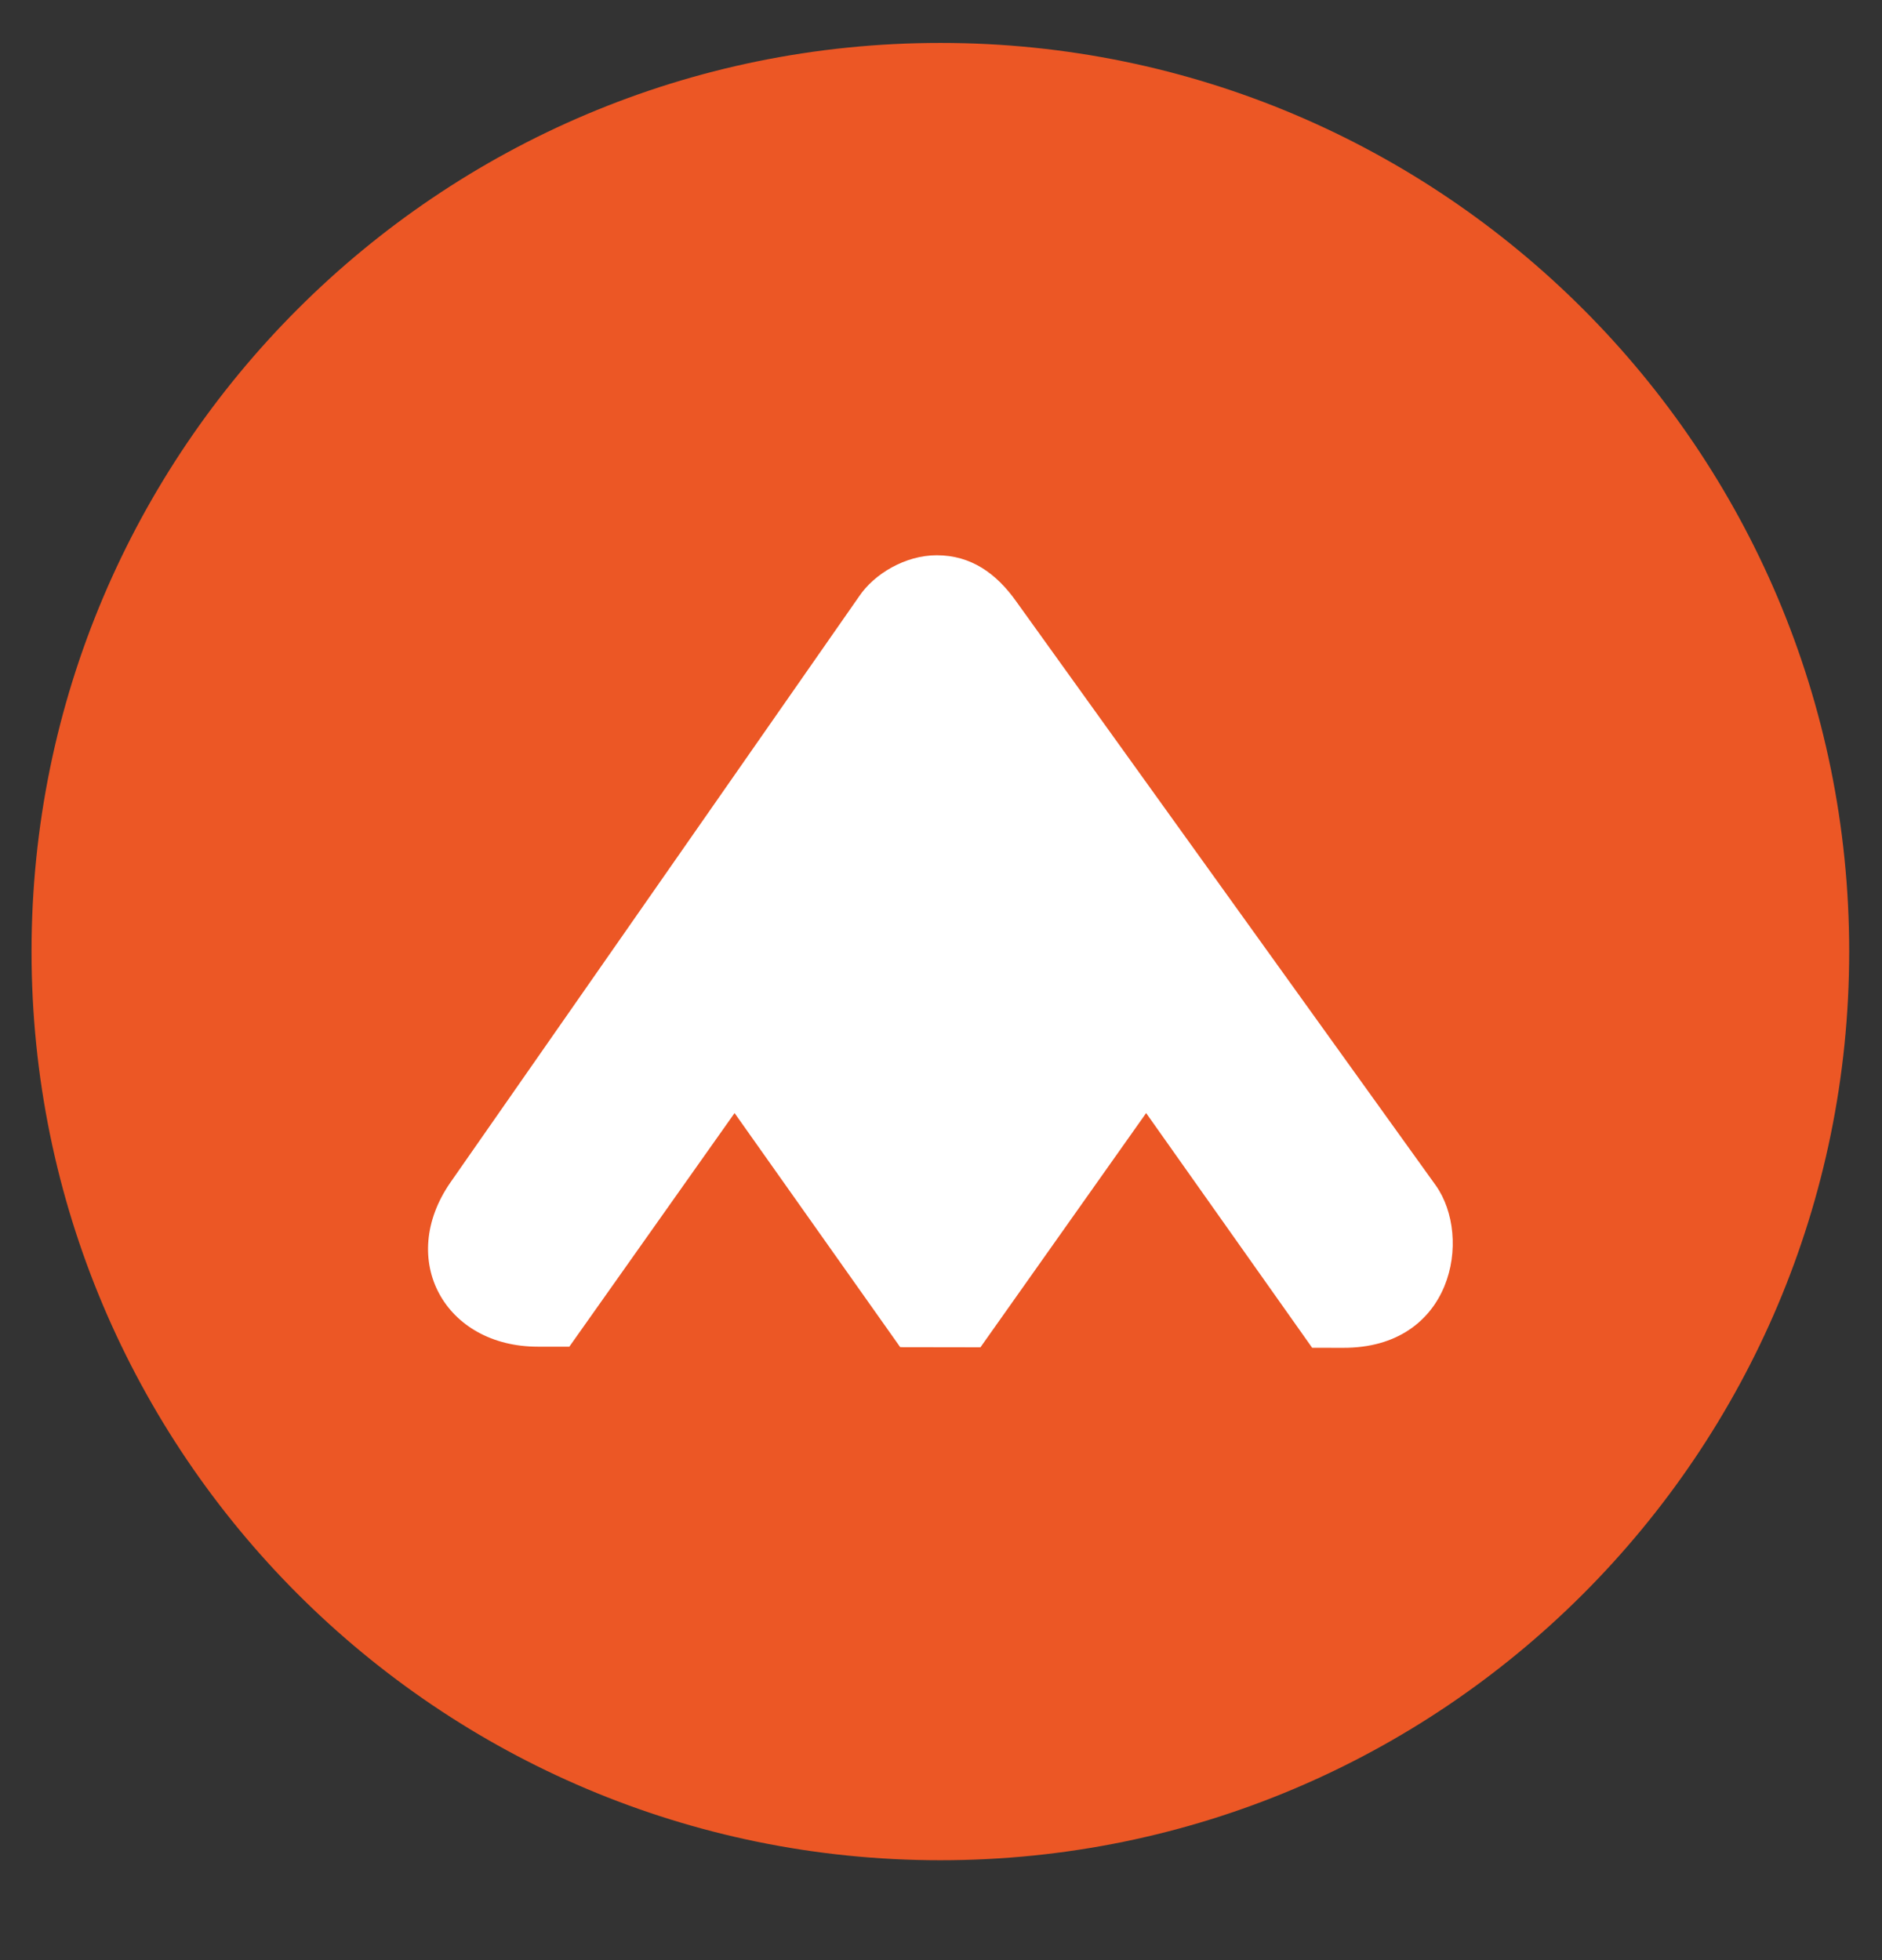
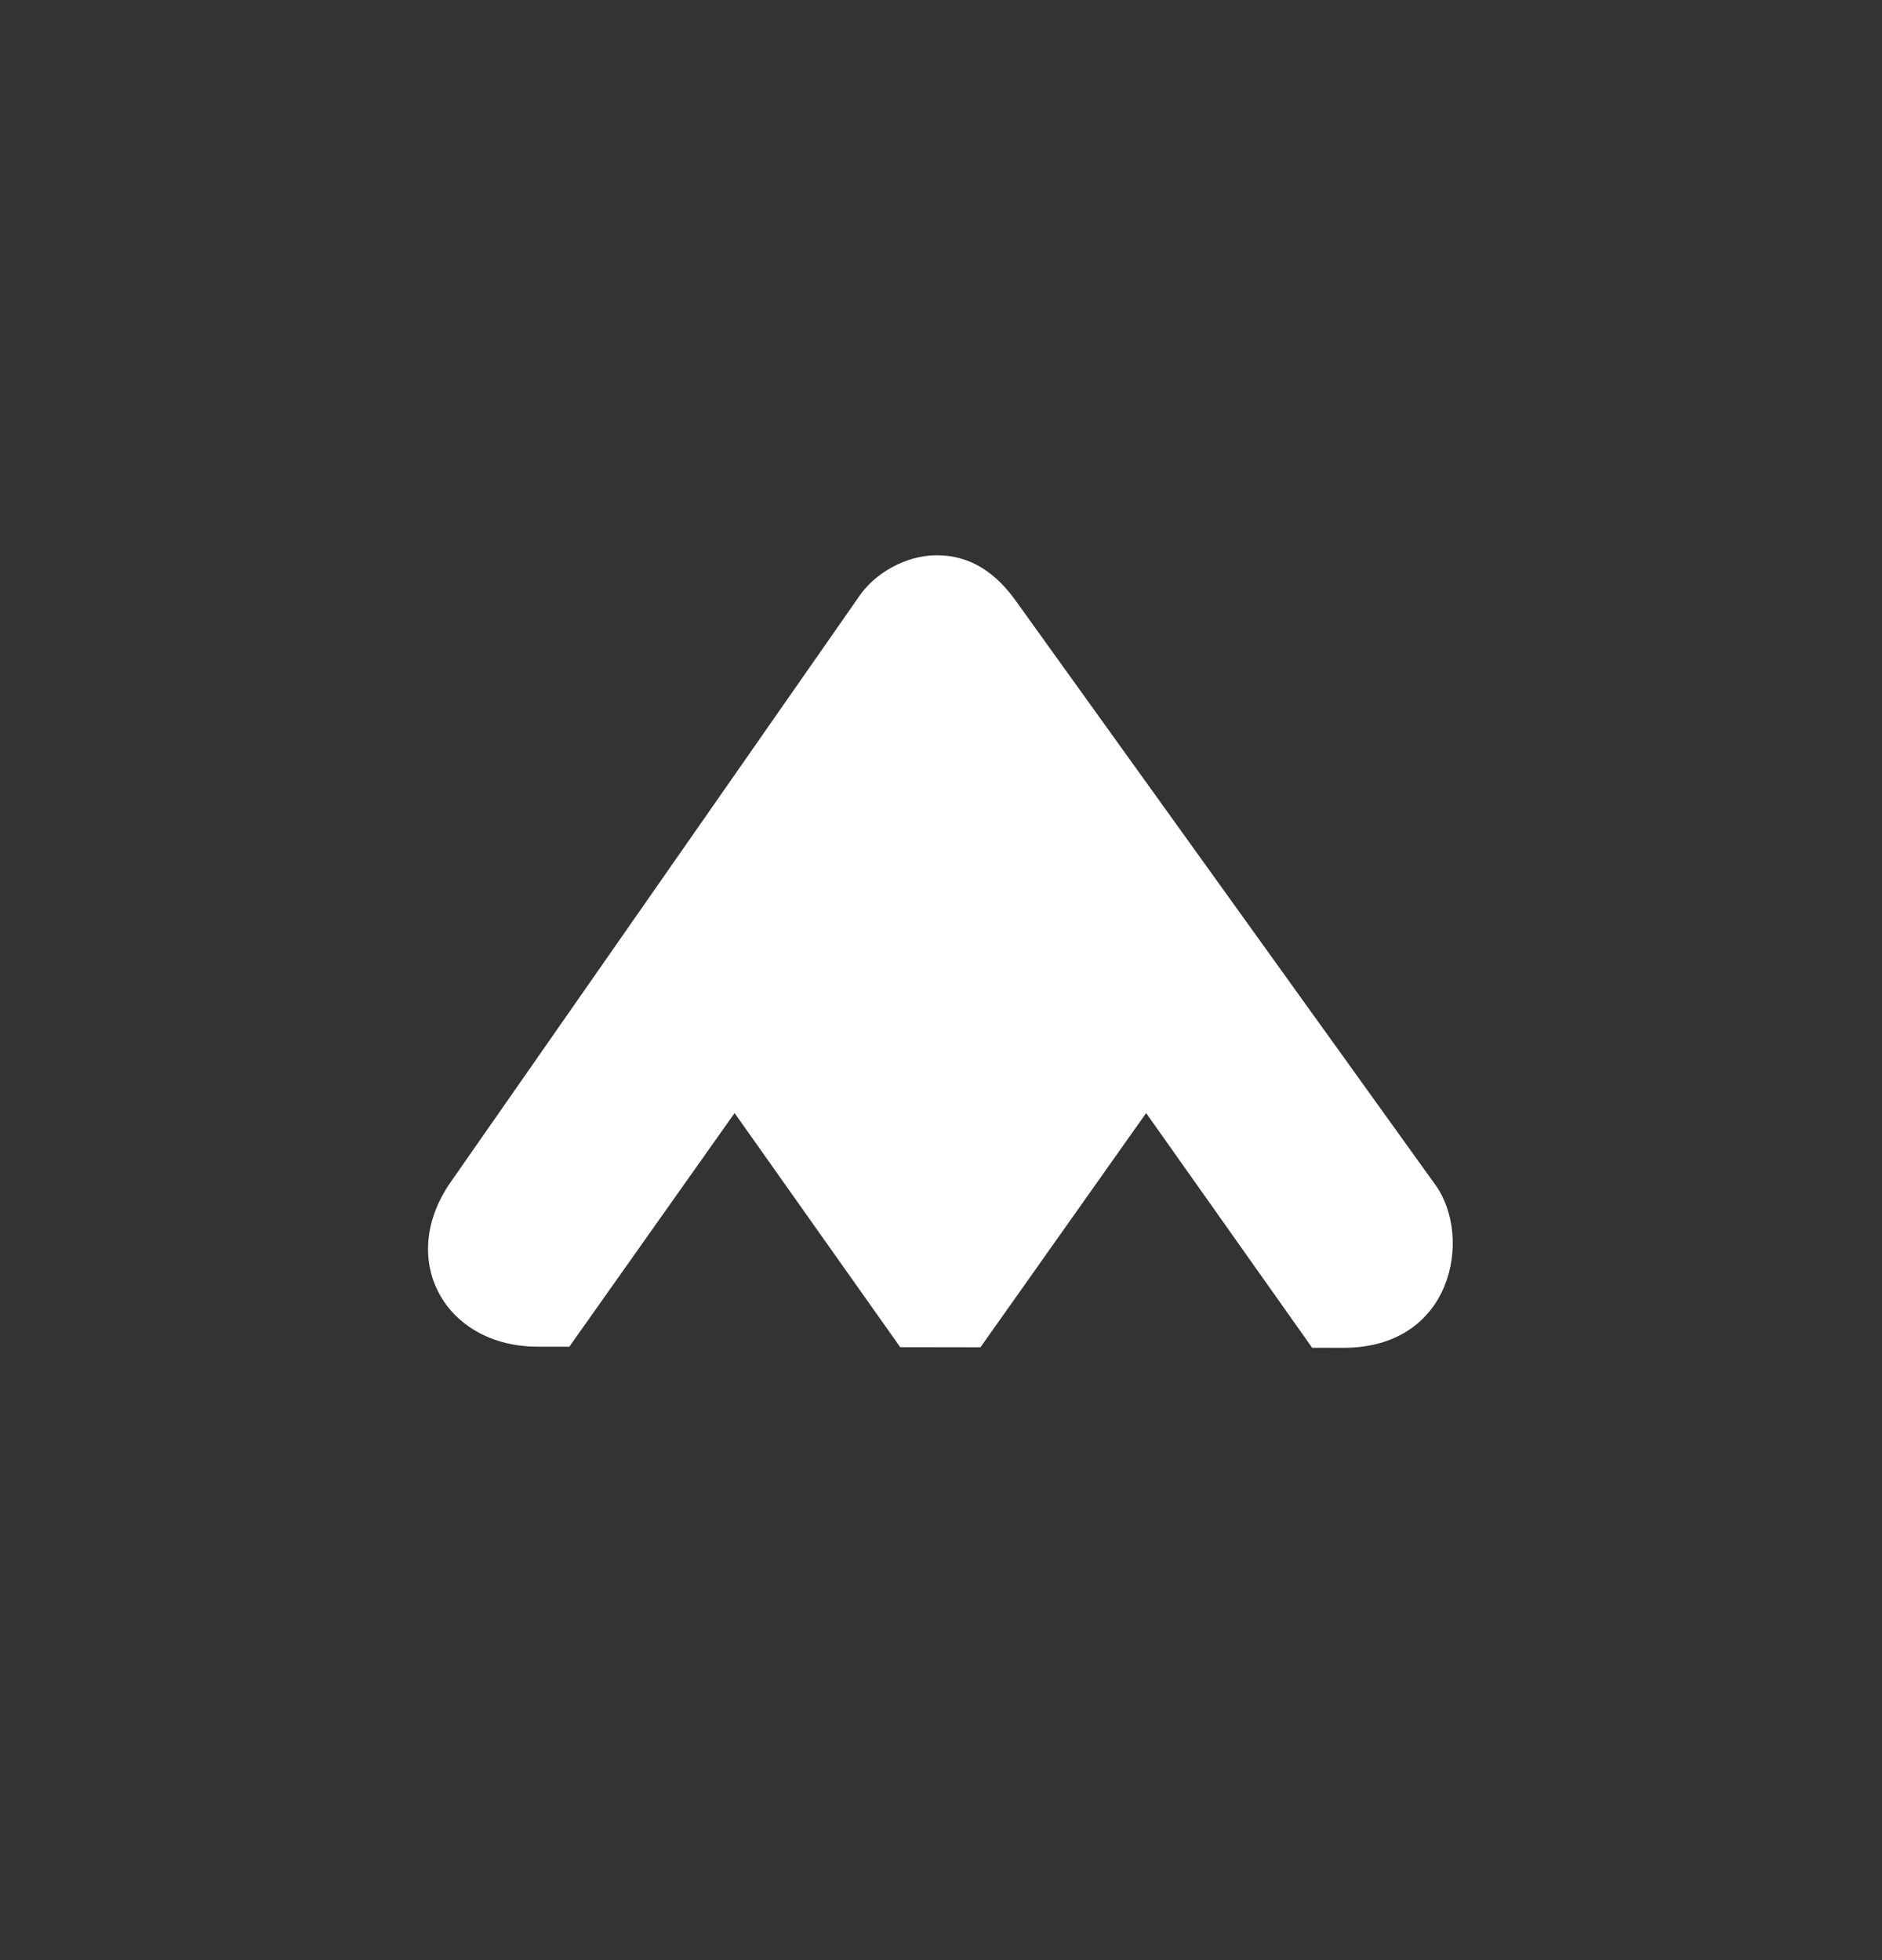
<svg xmlns="http://www.w3.org/2000/svg" version="1.1" id="Layer_1" x="0px" y="0px" width="72px" height="75px" viewBox="0 0 72 75" enable-background="new 0 0 72 75" xml:space="preserve">
  <rect x="0" y="0" width="72" height="75" fill="#333333" stroke="none" />
  <g>
    <g>
-       <path fill-rule="evenodd" clip-rule="evenodd" fill="#EC5725" d="M70.745,36.407c0,19.202-15.568,34.771-34.768,34.771    c-19.202,0-34.77-15.568-34.77-34.771S16.775,1.642,35.978,1.642C55.177,1.642,70.745,17.205,70.745,36.407z" />
      <path fill-rule="evenodd" clip-rule="evenodd" fill="#FFFFFF" d="M20.576,51.528l1.204,0.001l6.323-8.94l6.337,8.958l3.069,0.005    l6.339-8.963l6.351,8.98l1.171,0.002c4.213,0.021,4.972-4.231,3.555-6.219L38.883,23.02c-0.761-1.078-1.735-1.774-3.046-1.774    c-1.208,0-2.393,0.718-2.963,1.564L17.232,45.244C15.18,48.206,17.021,51.528,20.576,51.528z" />
    </g>
  </g>
</svg>